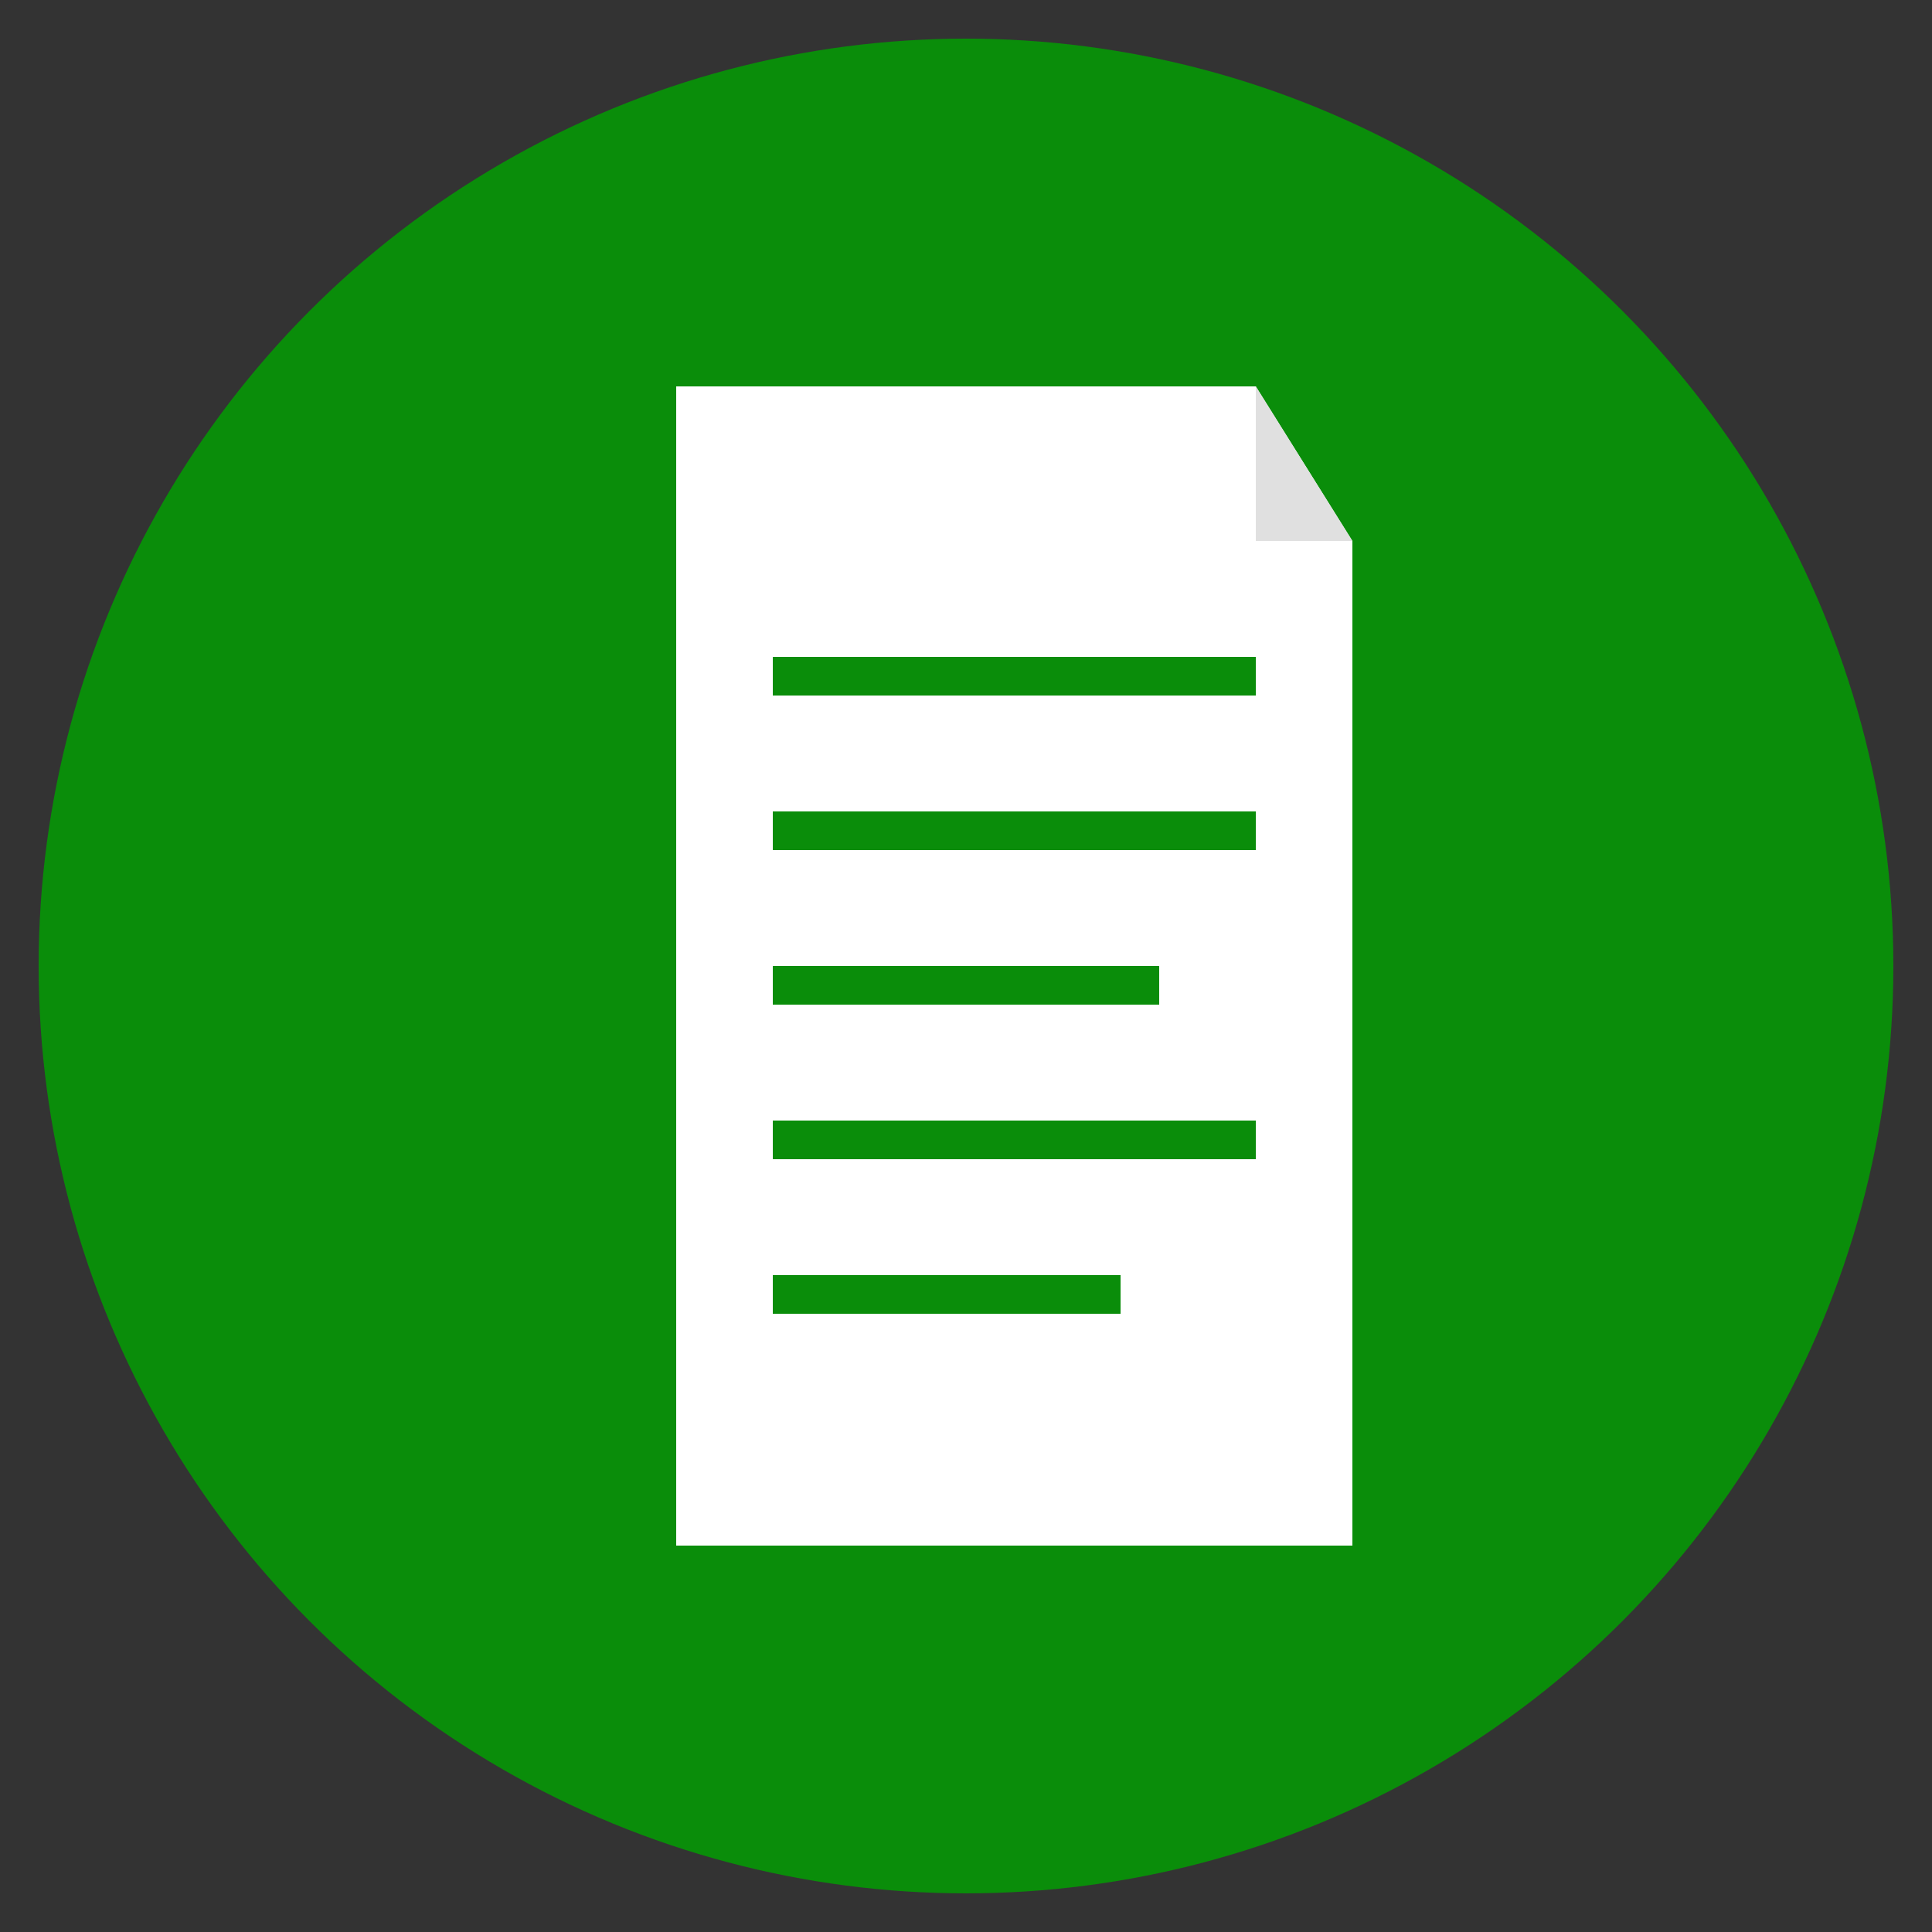
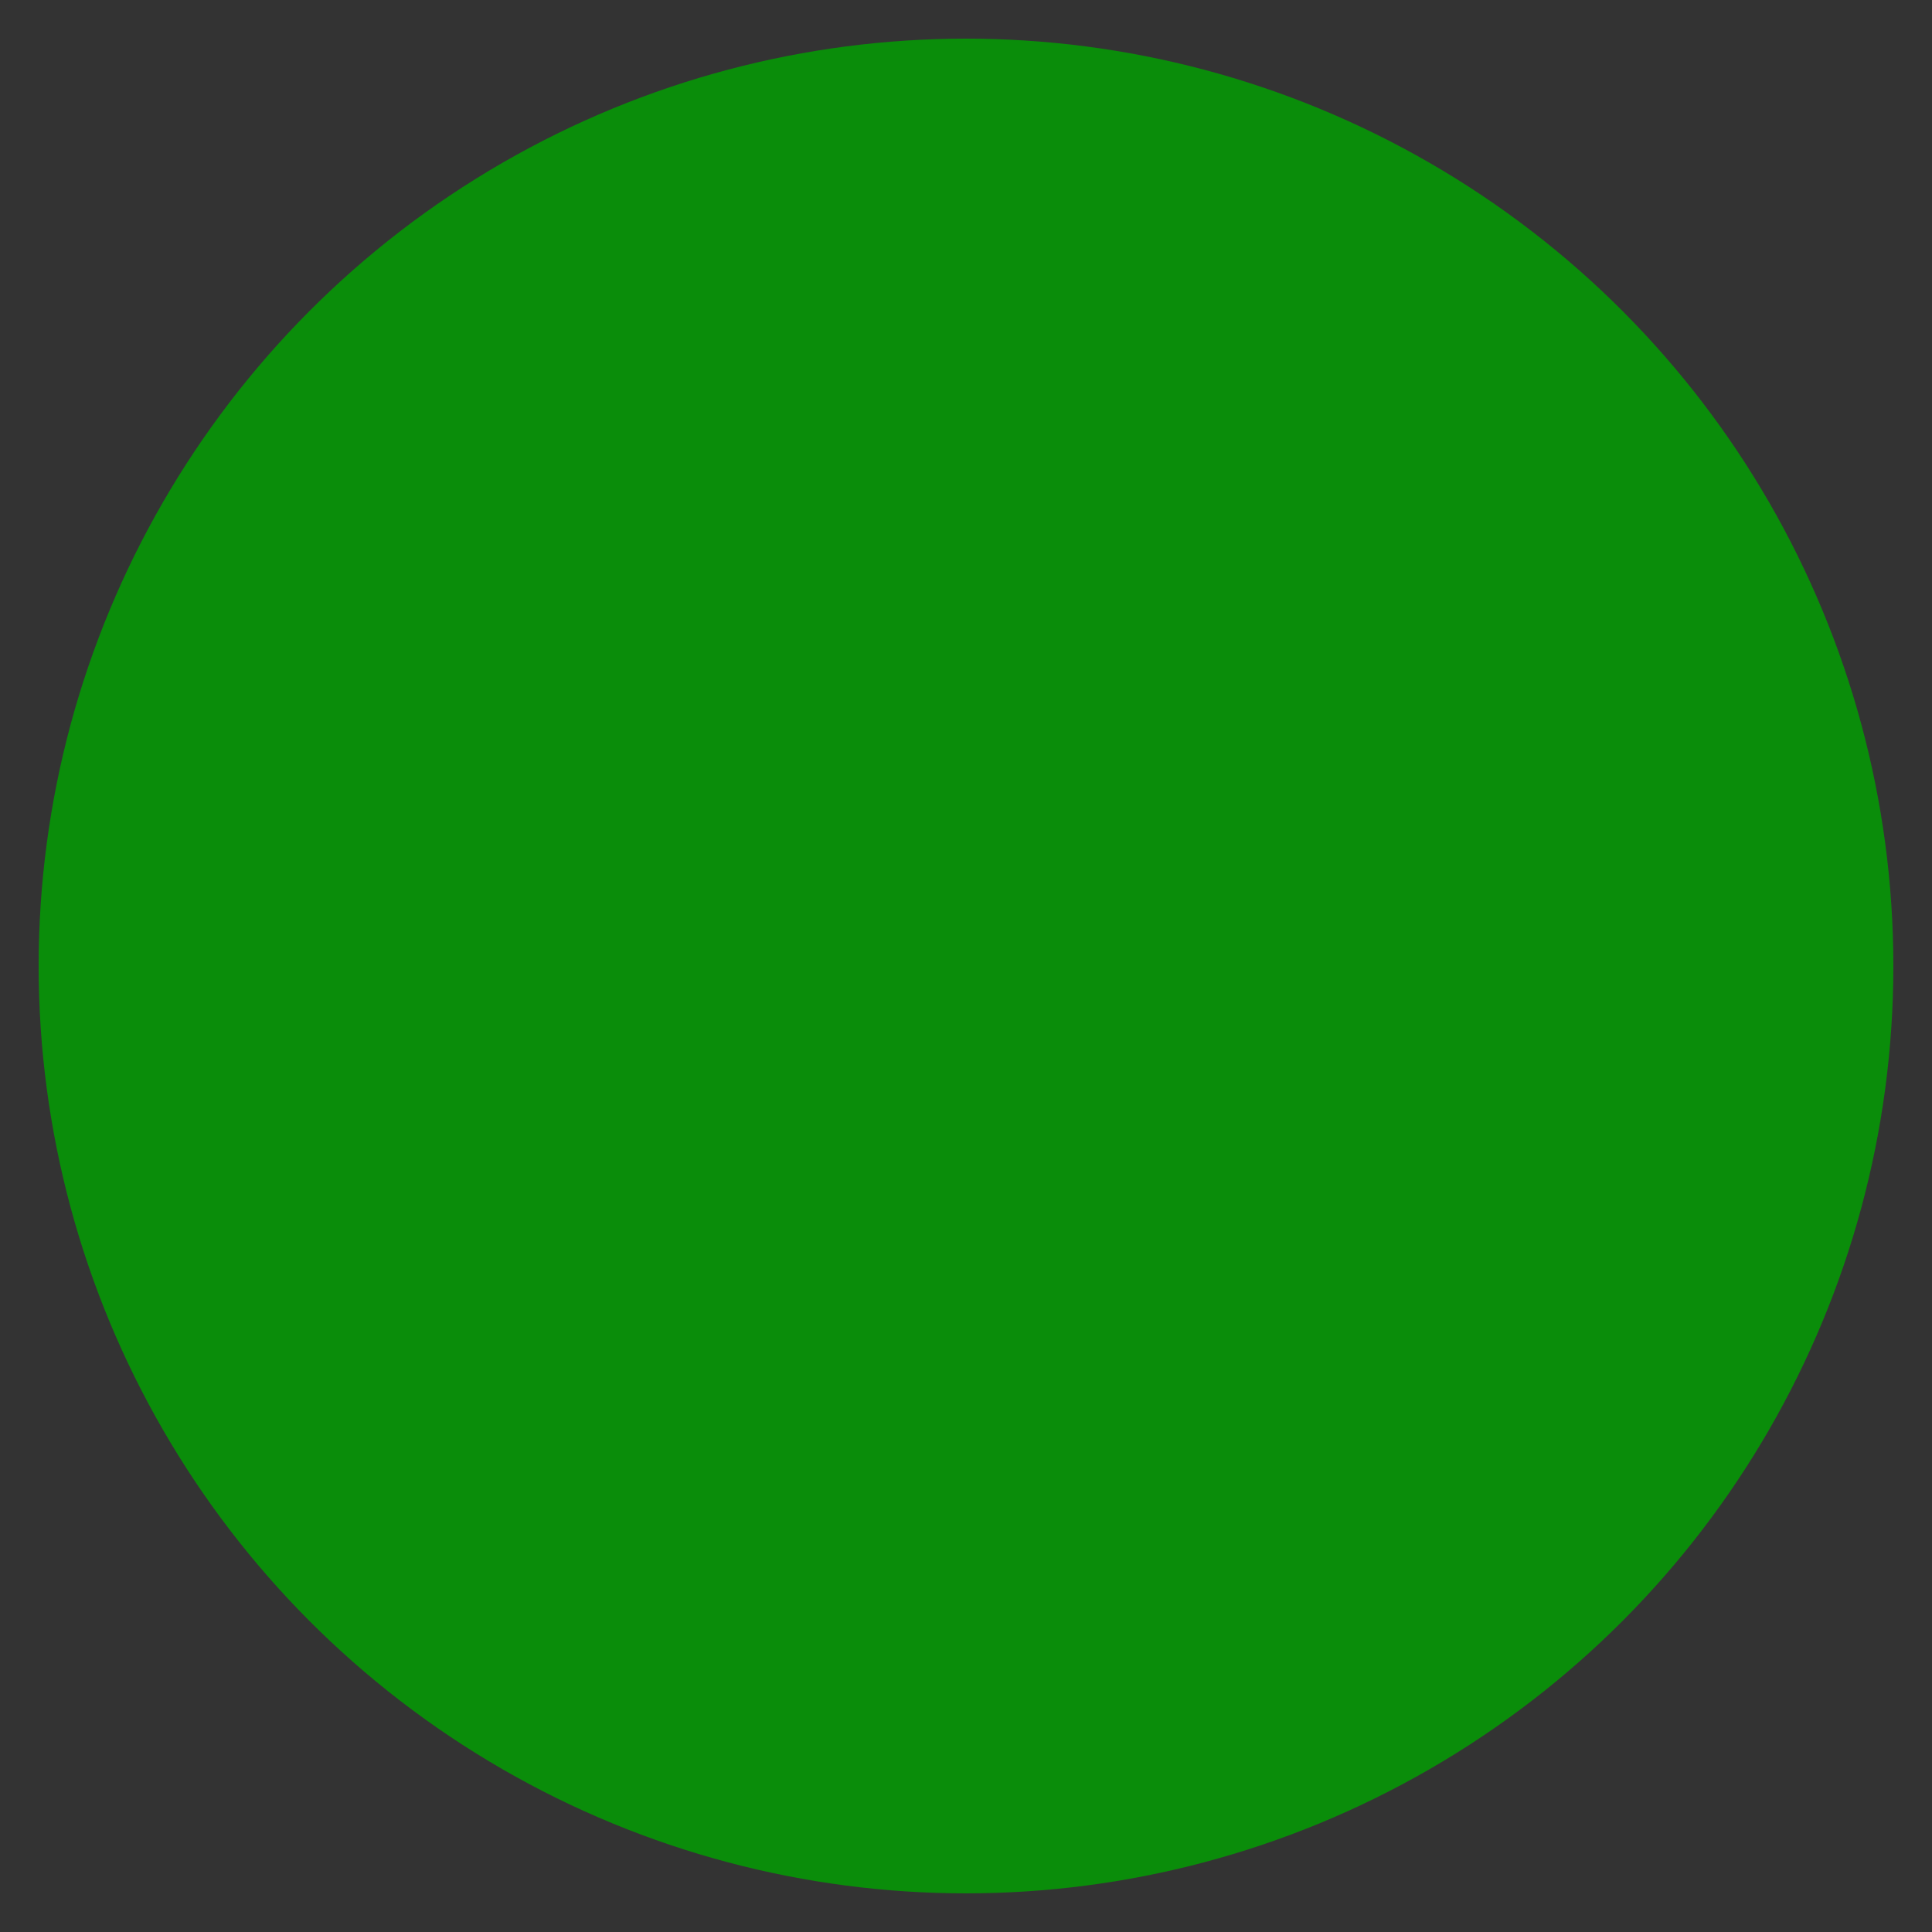
<svg xmlns="http://www.w3.org/2000/svg" viewBox="0 0 100 100">
  <rect x="0" y="0" width="100" height="100" fill="#333333" stroke="none" />
  <circle cx="50" cy="50" r="48" fill="#0a8d0a" />
  <g transform="translate(30, 20)">
-     <path d="M 5 0 L 35 0 L 40 8 L 40 60 L 5 60 Z" fill="white" stroke="none" />
-     <path d="M 35 0 L 35 8 L 40 8 Z" fill="#e0e0e0" stroke="none" />
-     <line x1="10" y1="15" x2="35" y2="15" stroke="#0a8d0a" stroke-width="2" />
    <line x1="10" y1="23" x2="35" y2="23" stroke="#0a8d0a" stroke-width="2" />
    <line x1="10" y1="31" x2="30" y2="31" stroke="#0a8d0a" stroke-width="2" />
    <line x1="10" y1="39" x2="35" y2="39" stroke="#0a8d0a" stroke-width="2" />
    <line x1="10" y1="47" x2="28" y2="47" stroke="#0a8d0a" stroke-width="2" />
  </g>
</svg>